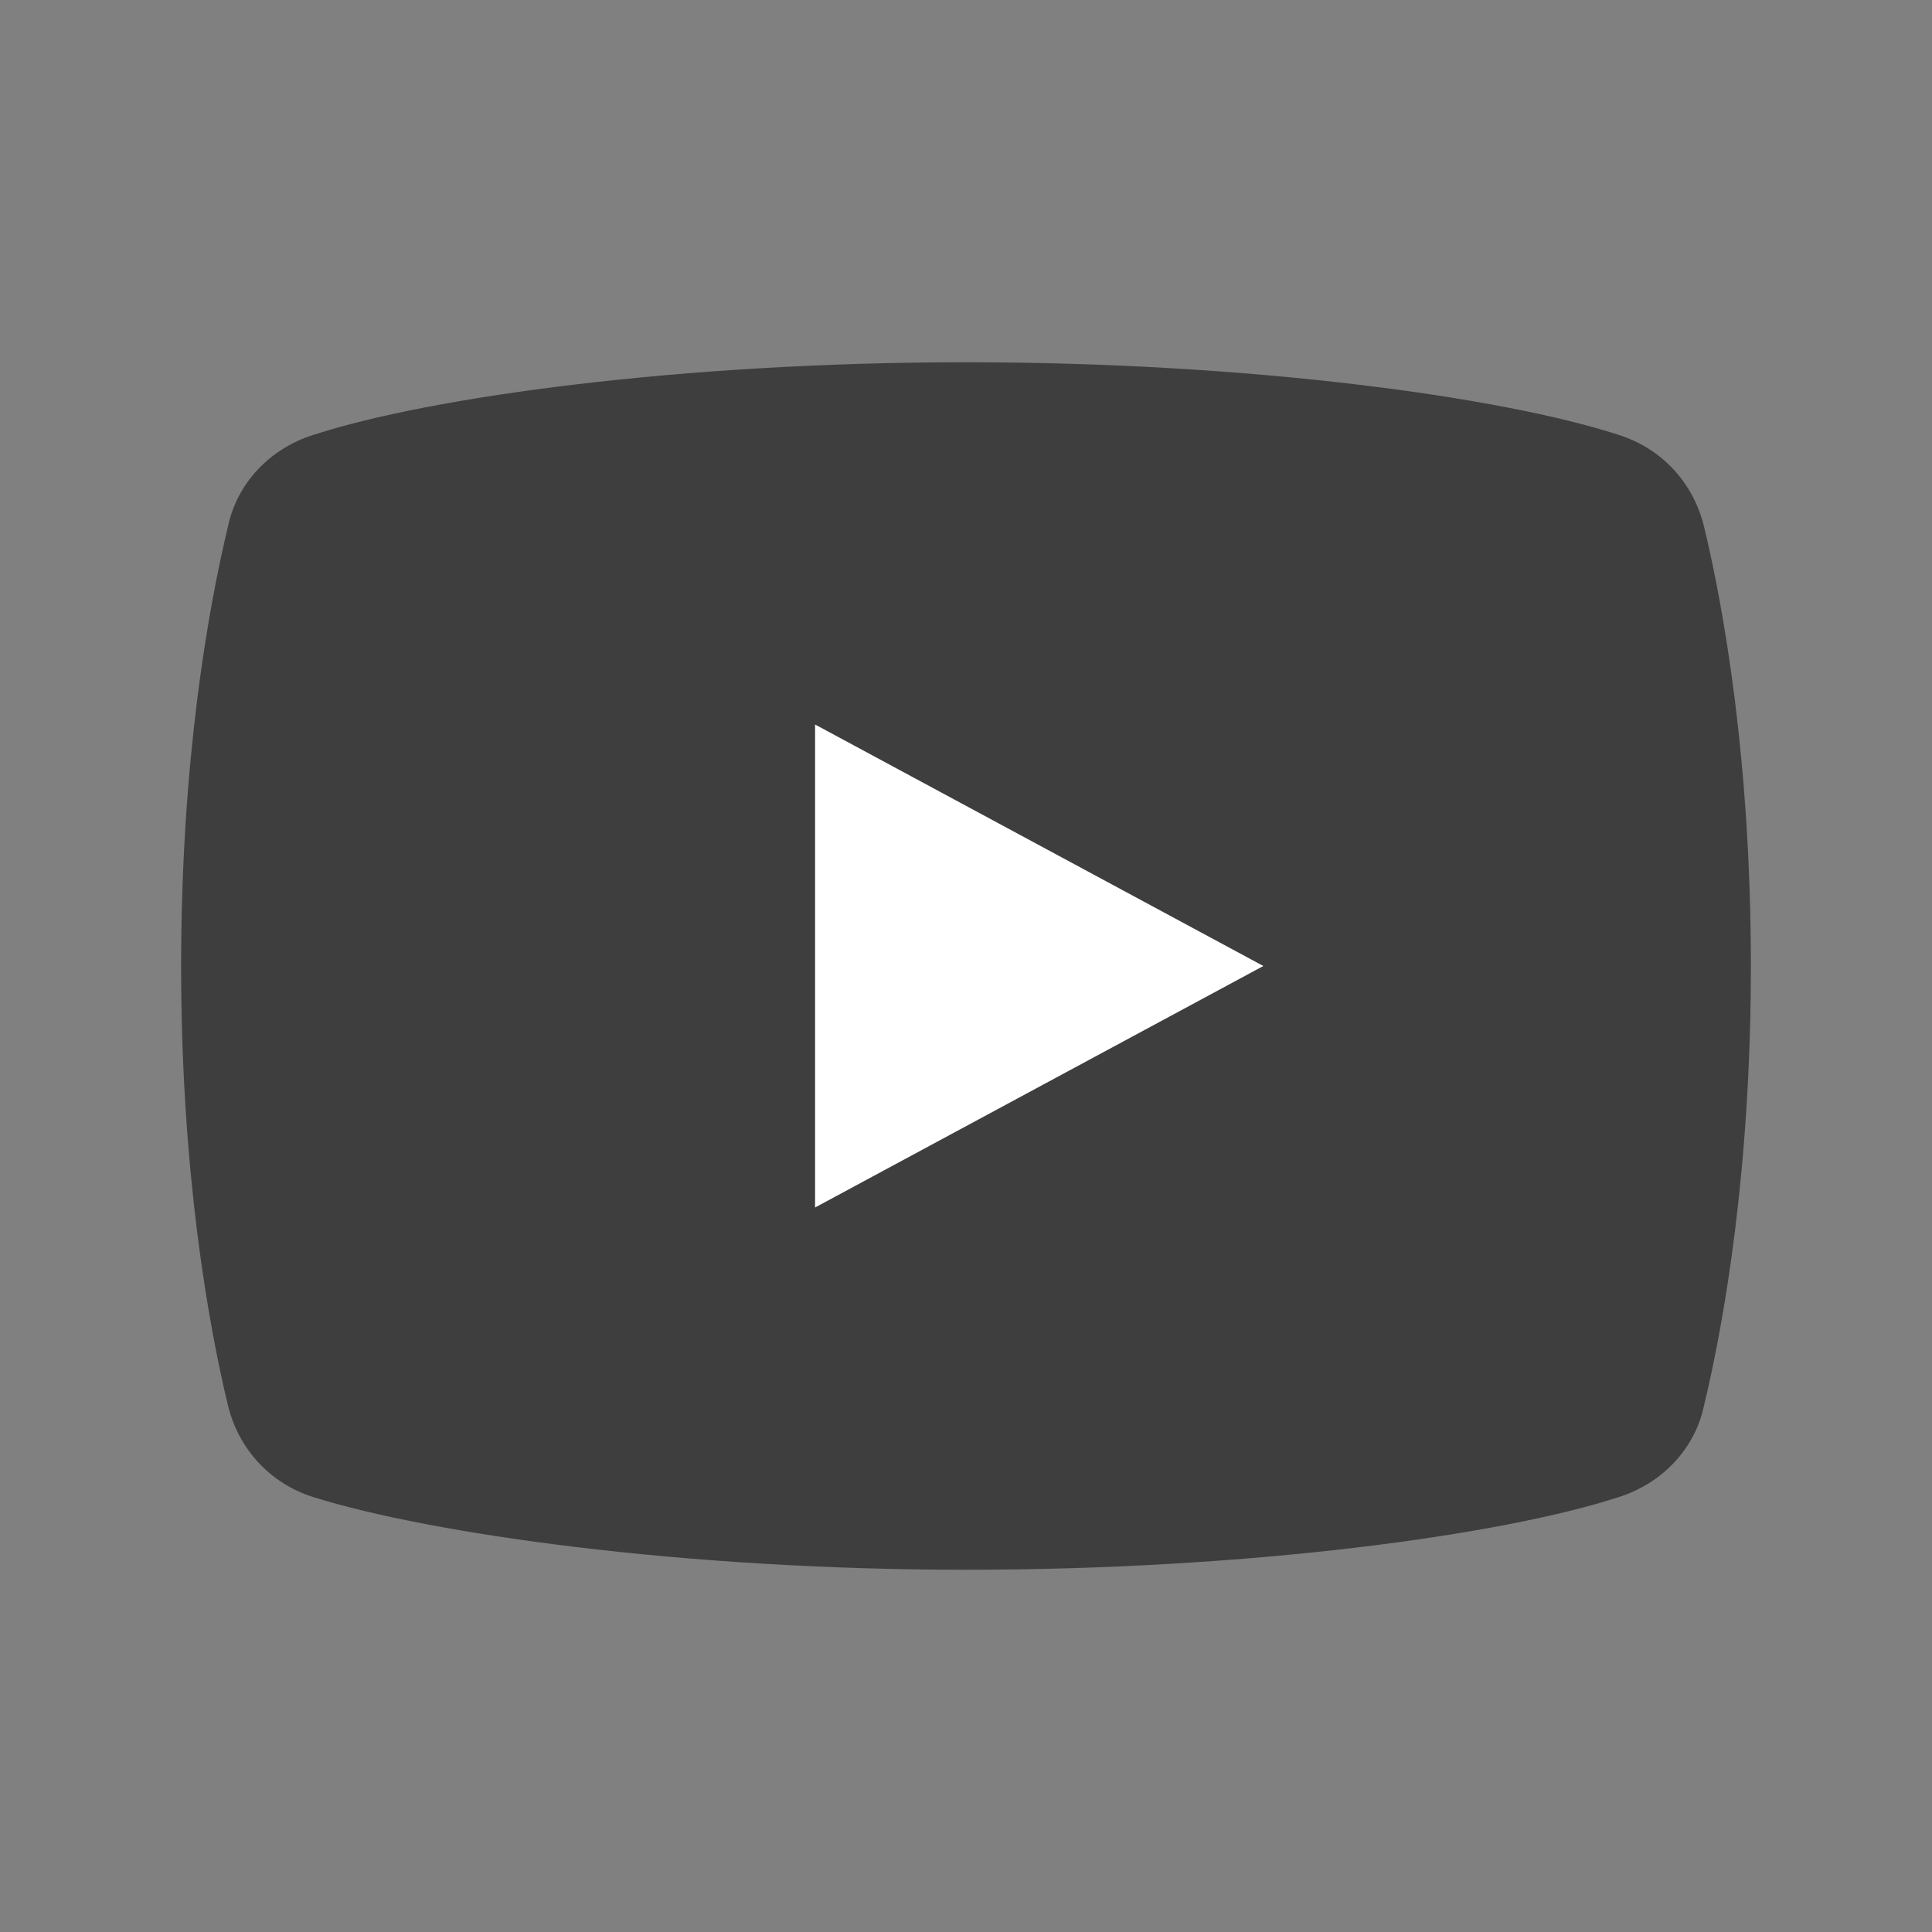
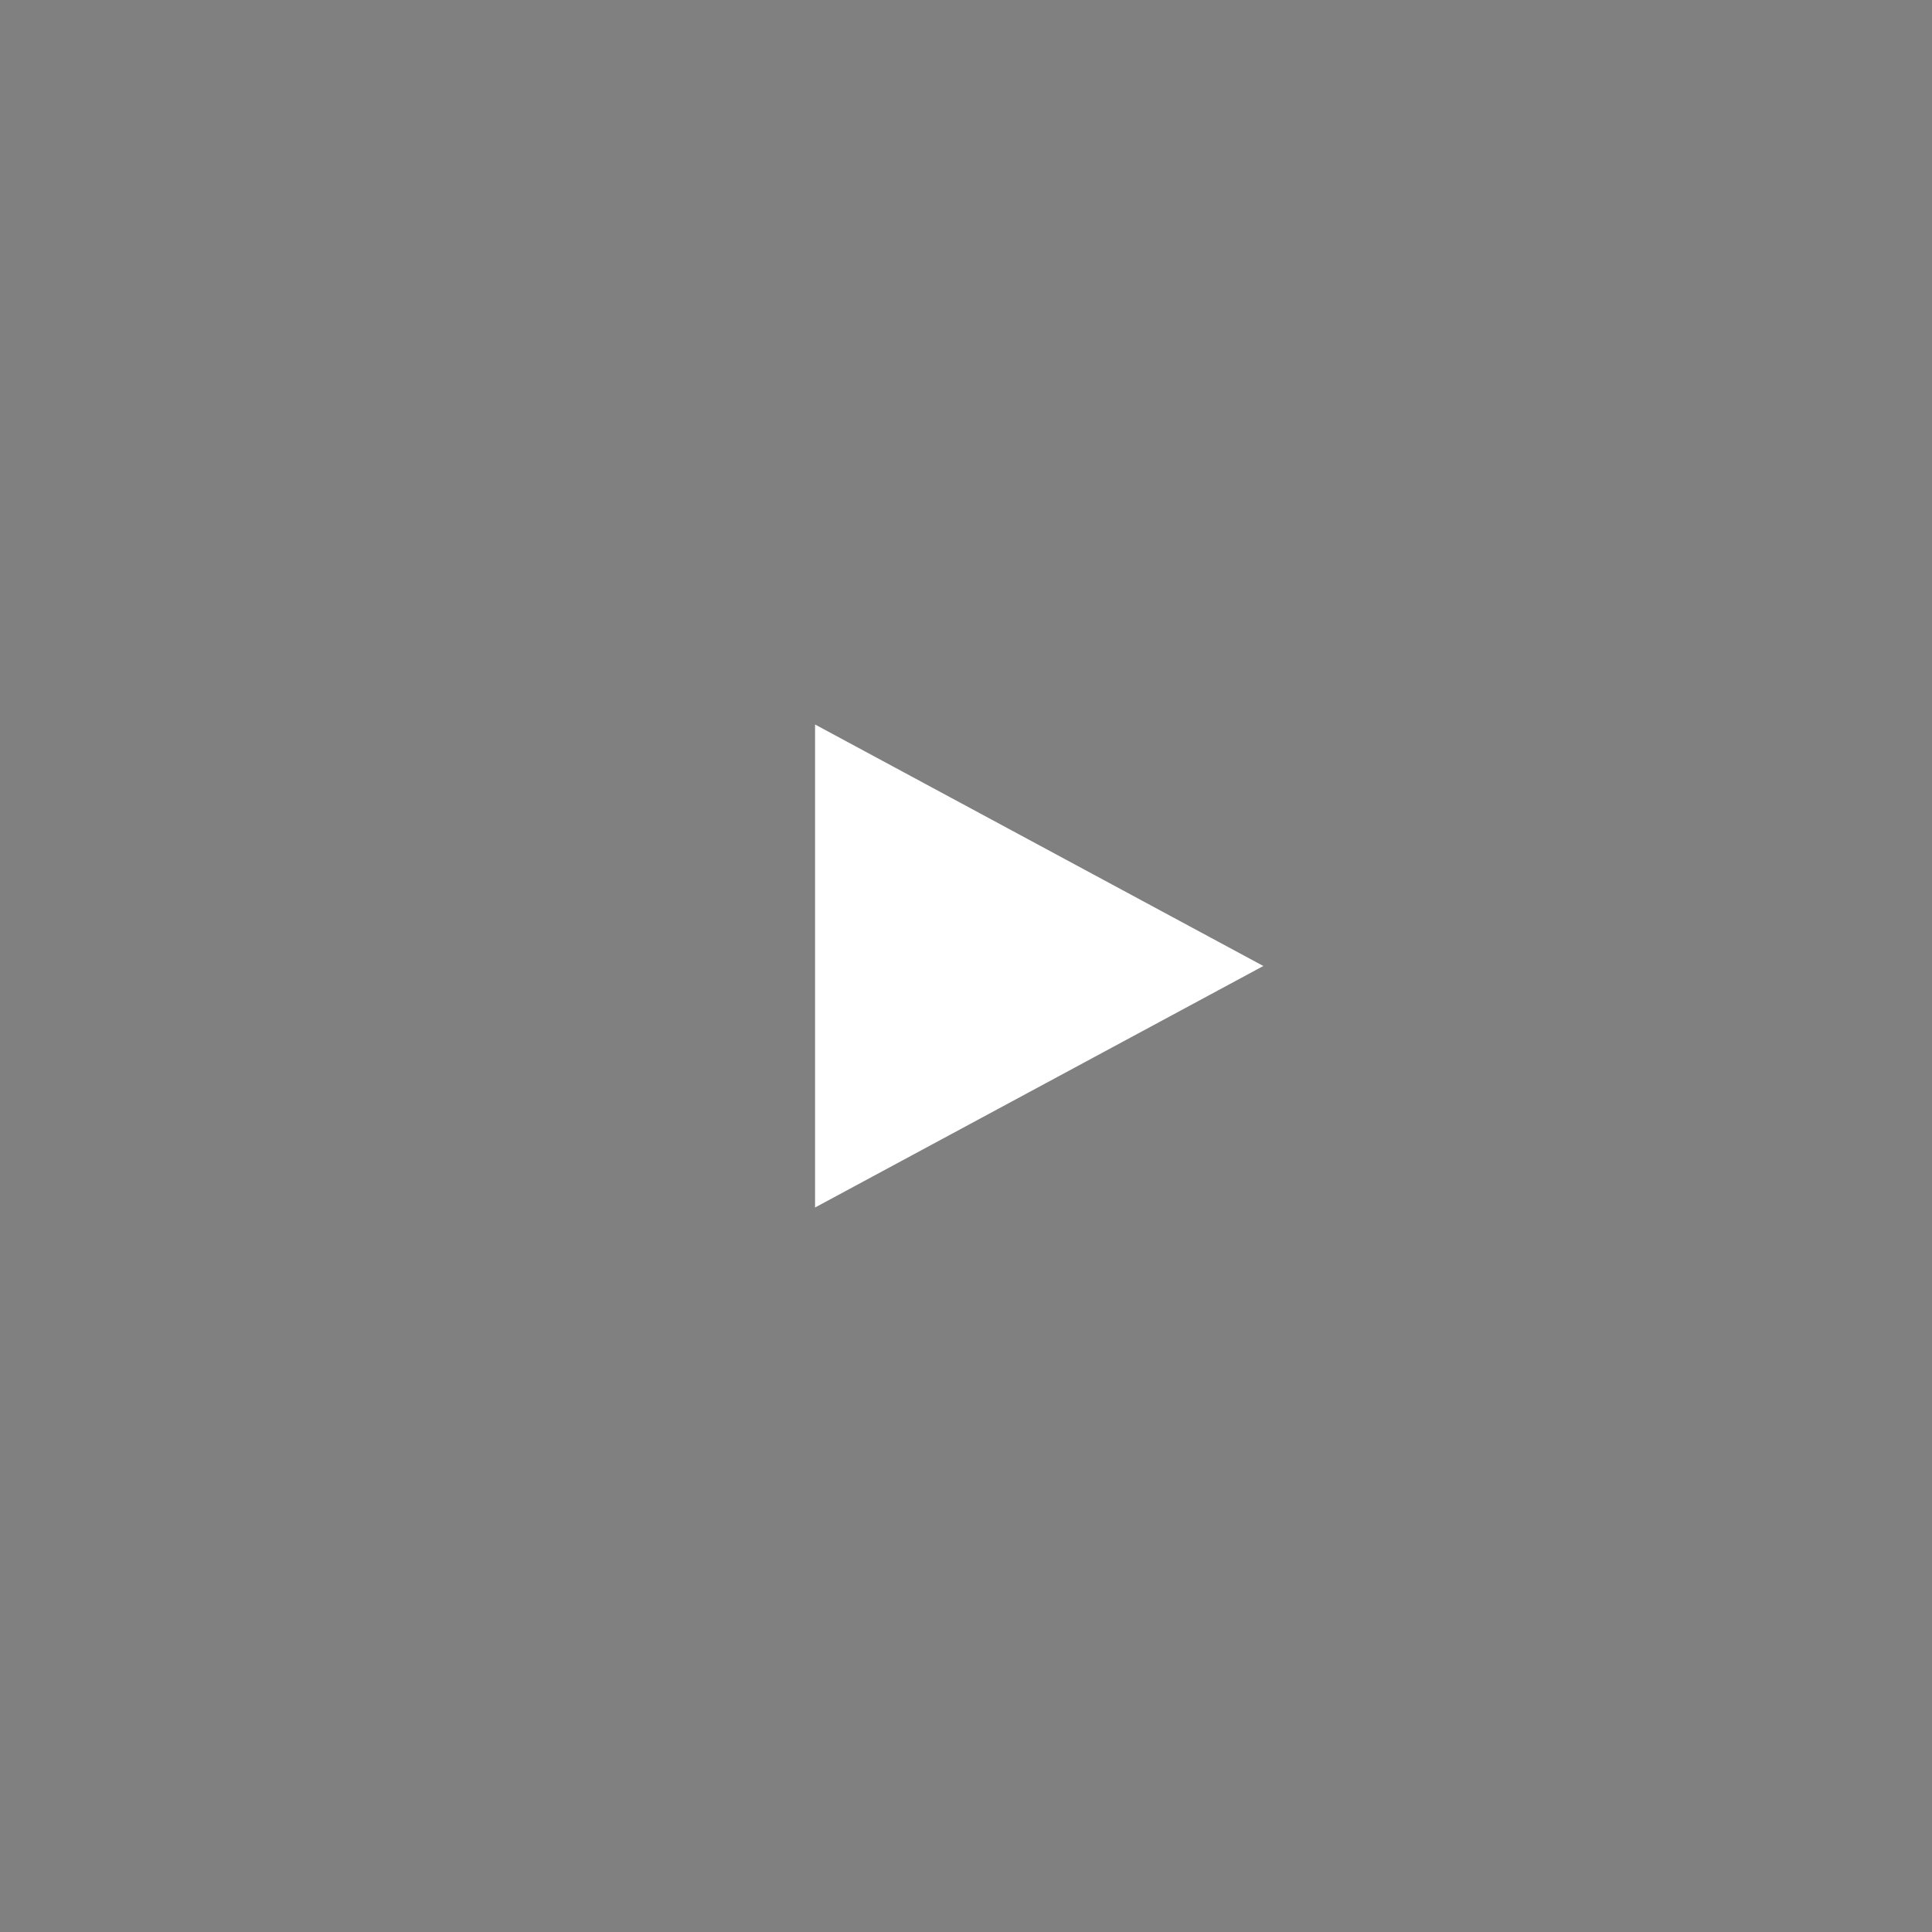
<svg xmlns="http://www.w3.org/2000/svg" version="1.1" id="Layer_1" x="0px" y="0px" viewBox="0 0 128 128" style="enable-background:new 0 0 128 128;" xml:space="preserve">
  <rect x="0" y="0" width="128" height="128" fill="#808080" stroke="none" />
  <style type="text/css">
	.st0{opacity:0.8;fill:#2D2D2D;}
	.st1{fill:#FFFFFF;}
</style>
-   <path class="st0" d="M112.9,34.9c-0.7-2.9-2.8-5.2-5.7-6.1C99.5,26.3,82.9,24,64,24s-35.5,2.3-43.2,4.8c-2.9,0.9-5.1,3.2-5.7,6.1  C13.8,40.3,12,50.4,12,64s1.8,23.7,3.1,29.1c0.7,2.9,2.8,5.2,5.7,6.1c7.7,2.4,24.3,4.8,43.2,4.8s35.5-2.3,43.2-4.8  c2.9-0.9,5.1-3.2,5.7-6.1c1.3-5.4,3.1-15.5,3.1-29.1S114.2,40.3,112.9,34.9z" />
  <polygon class="st1" points="54,80 54,48 83.7,64 " />
</svg>